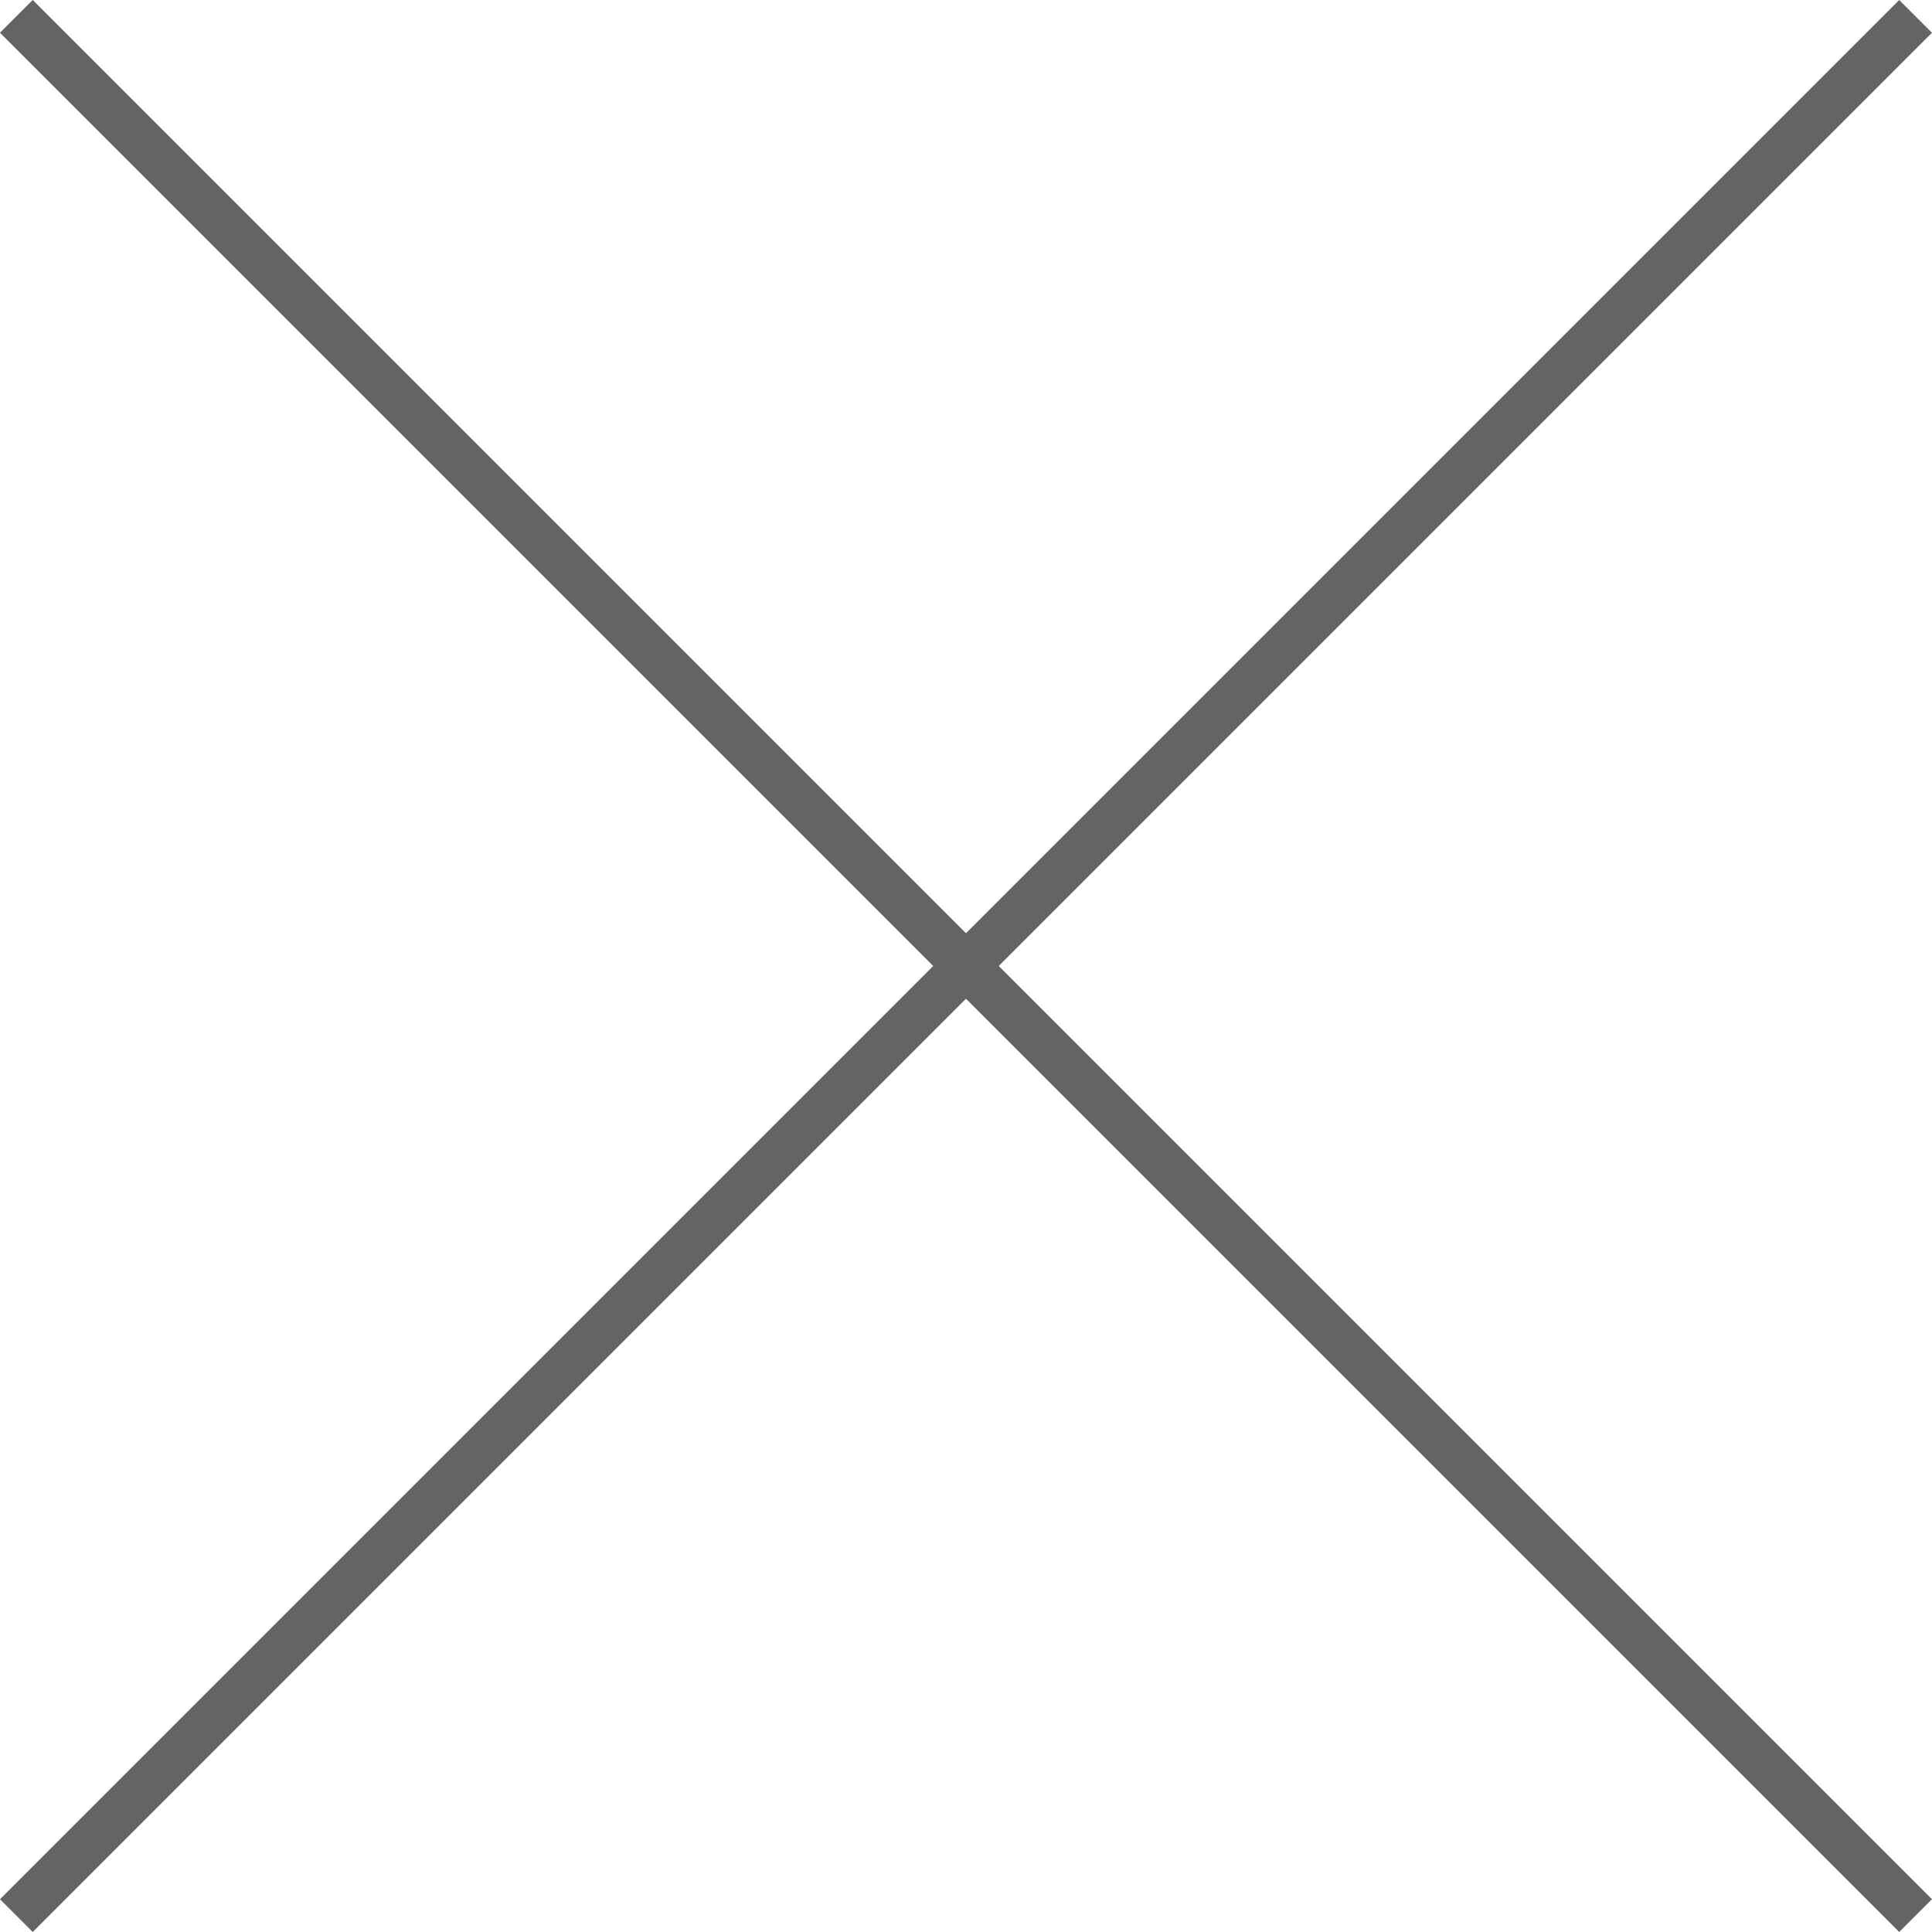
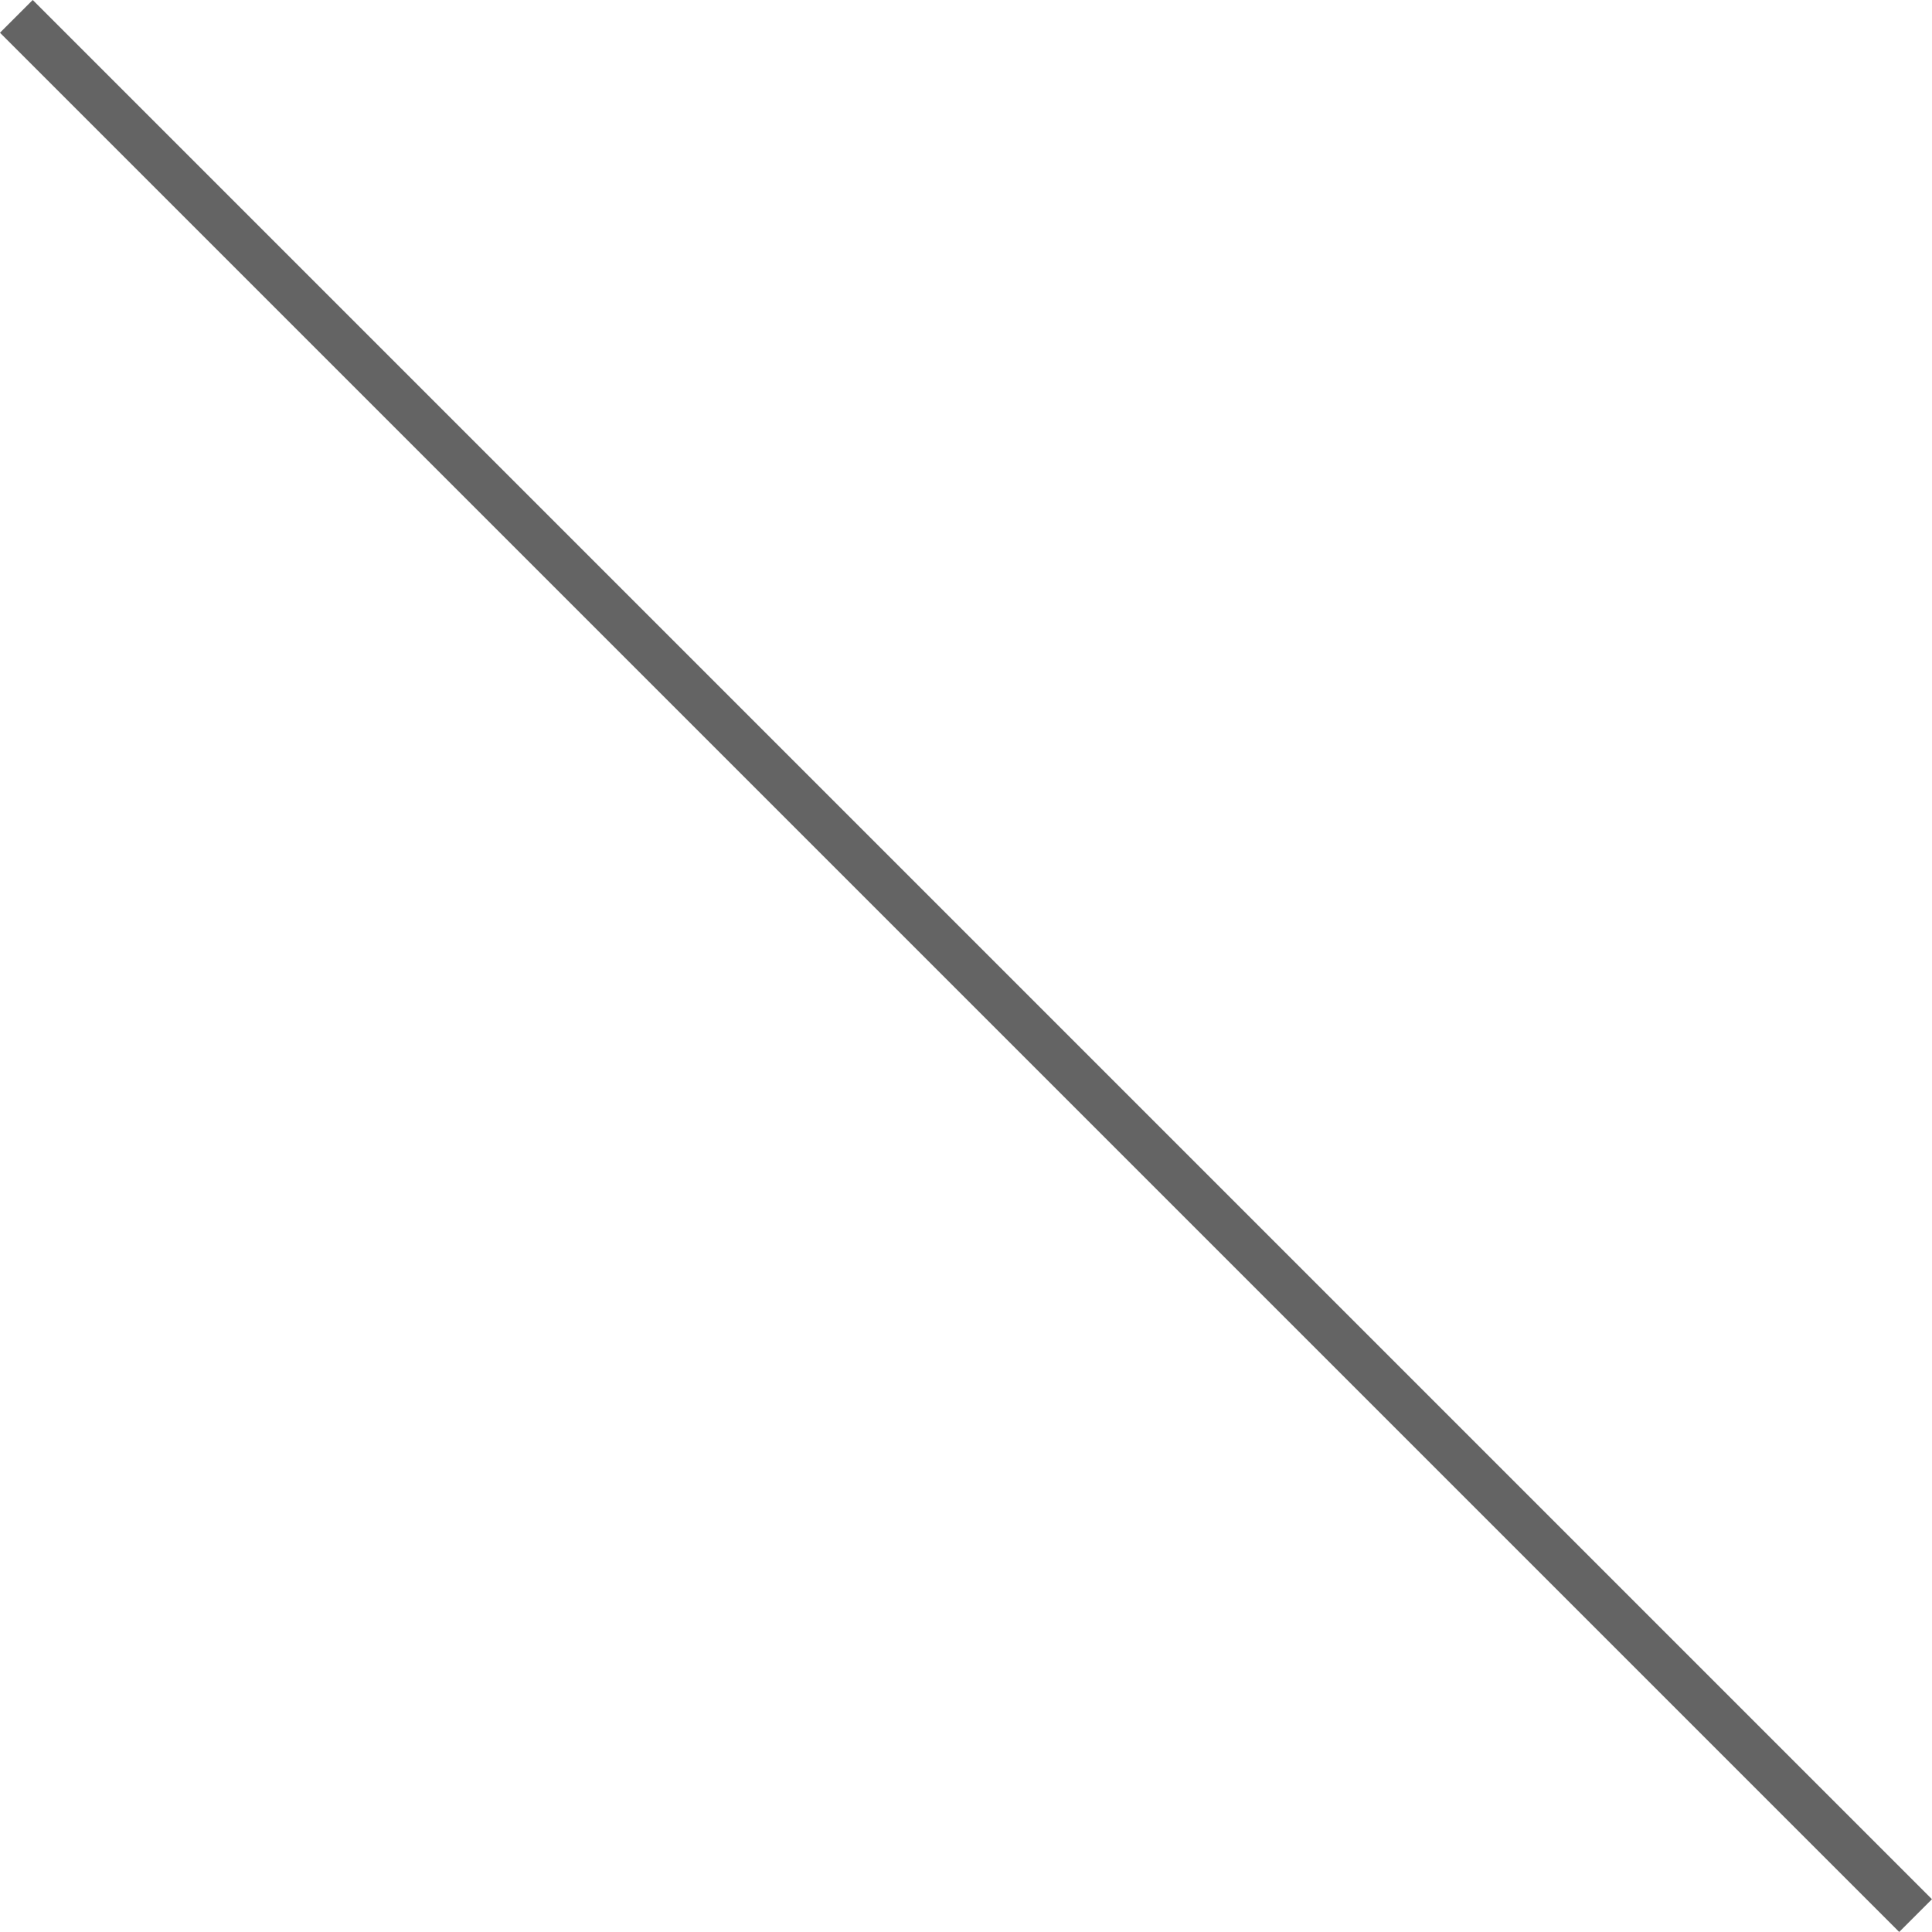
<svg xmlns="http://www.w3.org/2000/svg" width="41.707" height="41.707" viewBox="0 0 41.707 41.707">
  <g id="グループ_356" data-name="グループ 356" transform="translate(-578.787 -2778.287)">
    <line id="線_1" data-name="線 1" x2="57.982" transform="translate(579.14 2778.64) rotate(45)" fill="none" stroke="#646464" stroke-width="1" />
-     <line id="線_2" data-name="線 2" x2="57.982" transform="translate(579.14 2819.64) rotate(-45)" fill="none" stroke="#646464" stroke-width="1" />
  </g>
</svg>